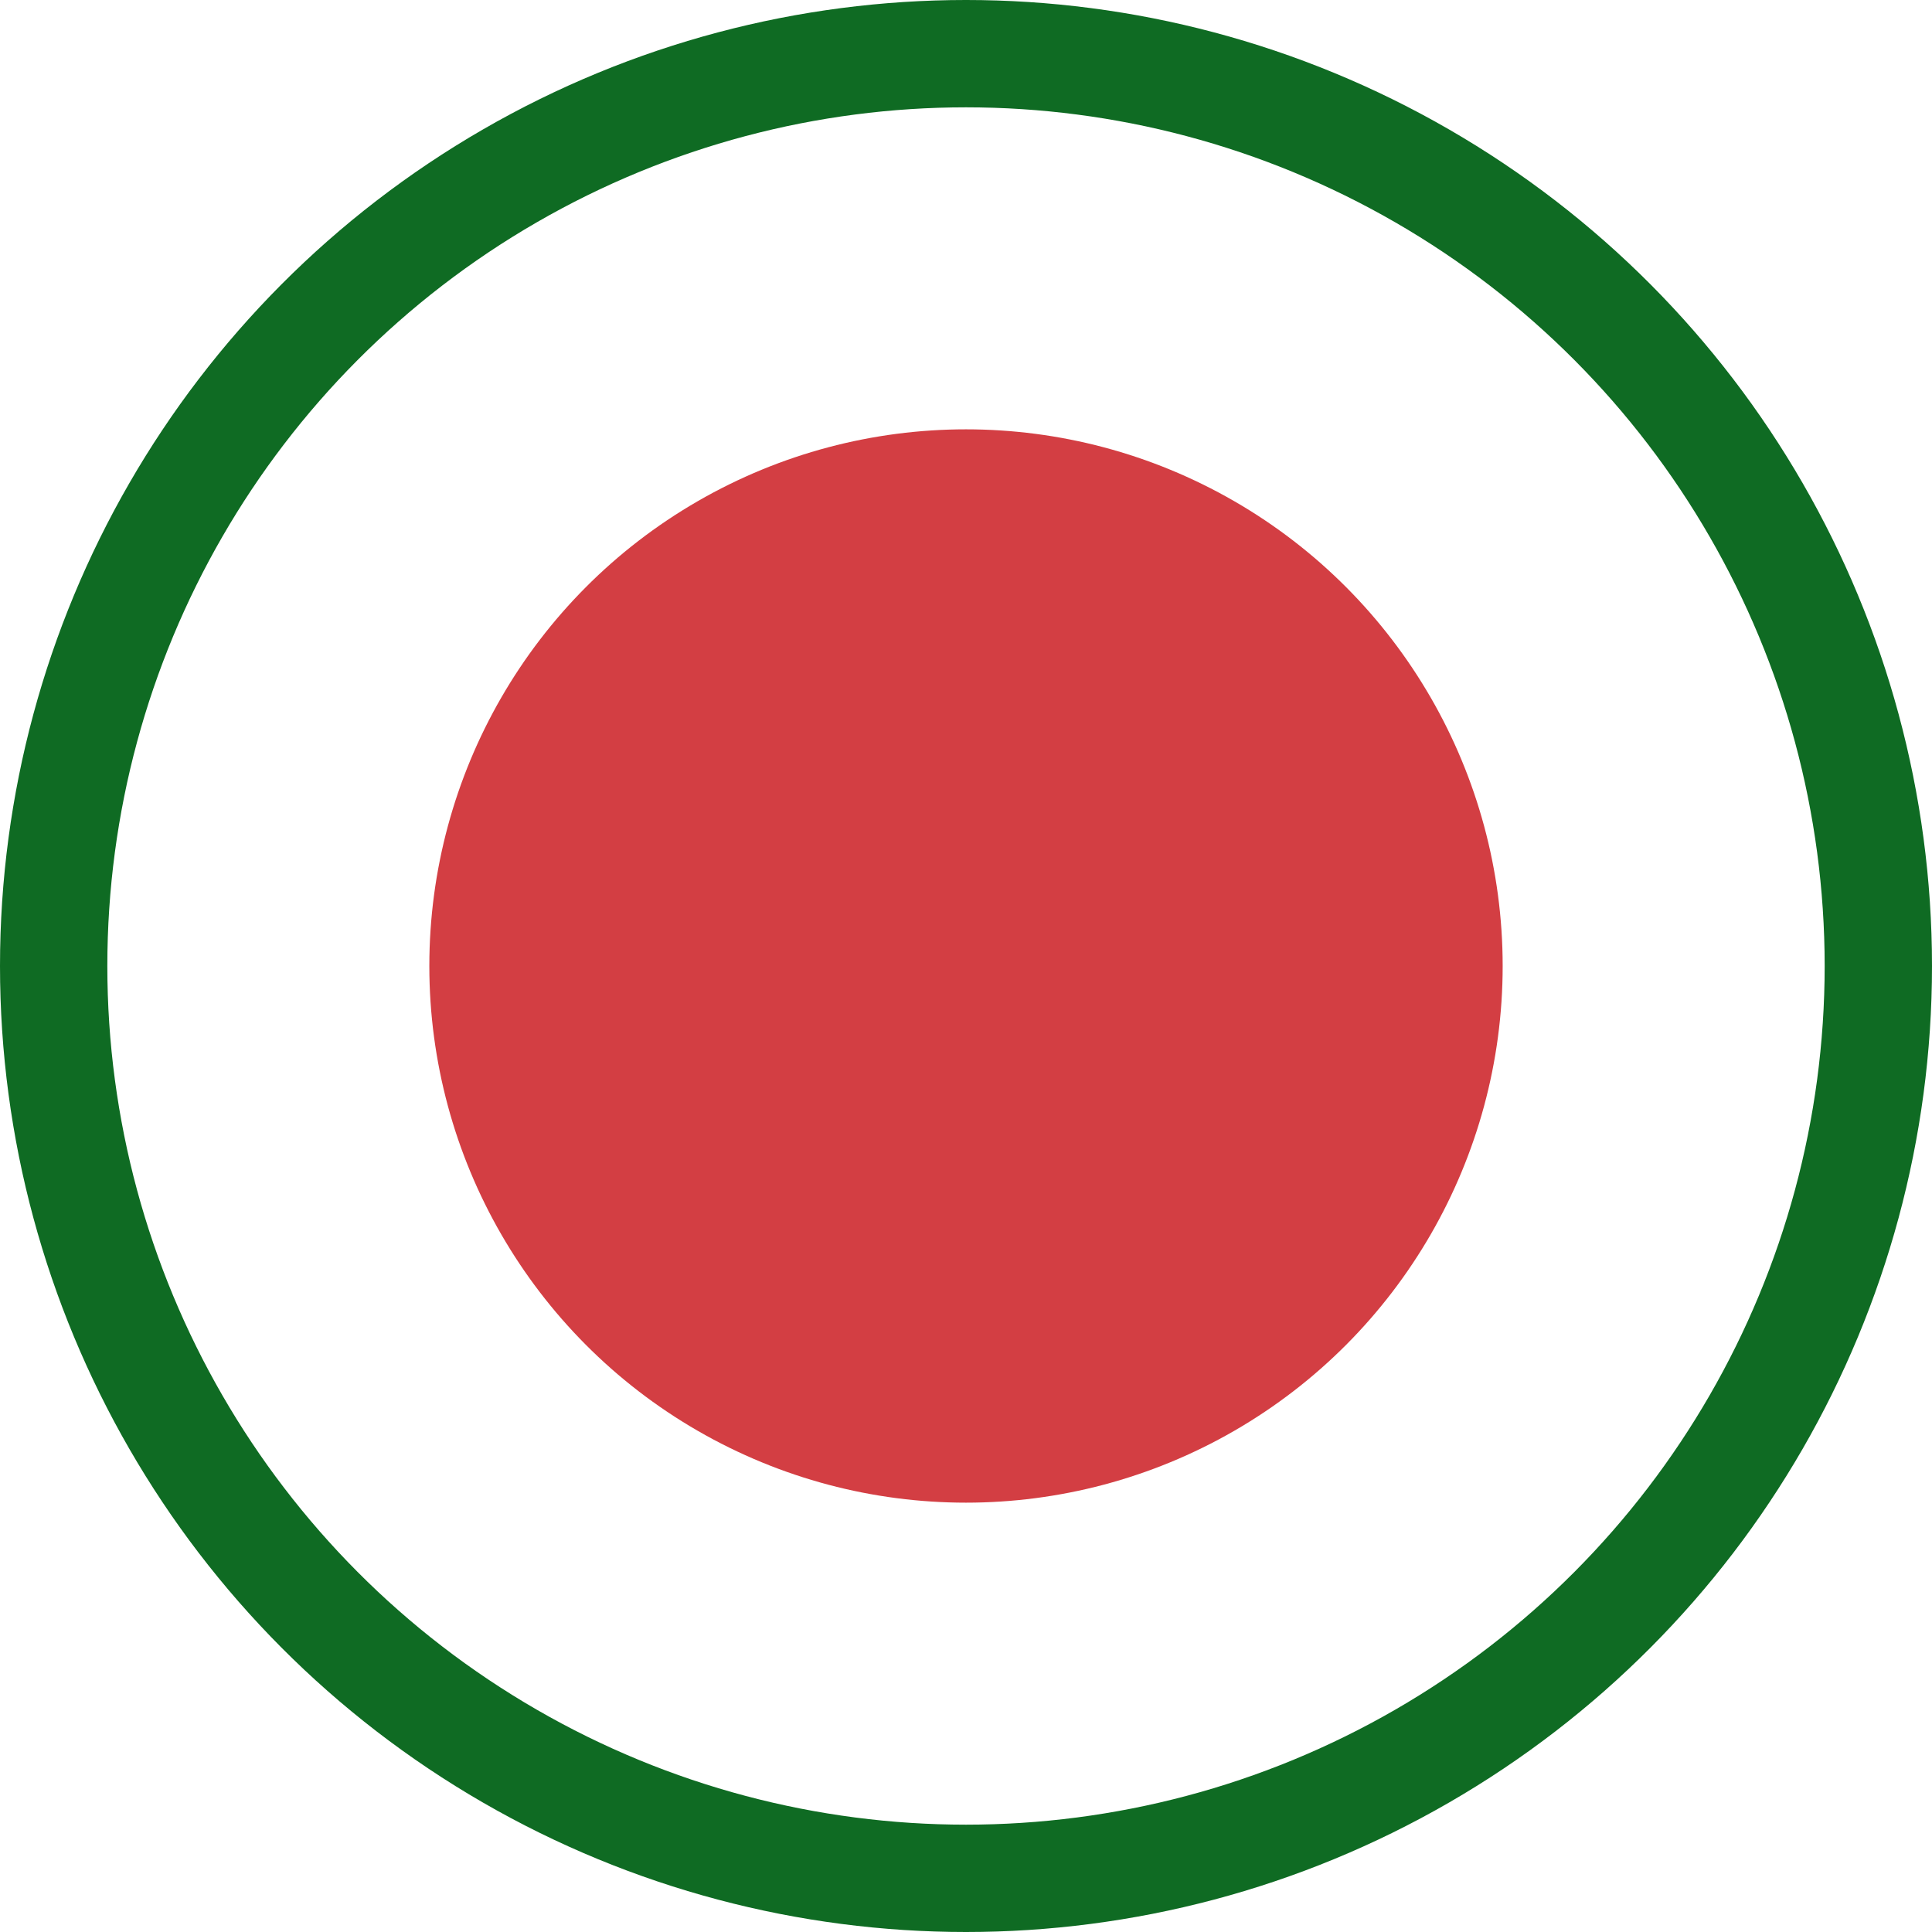
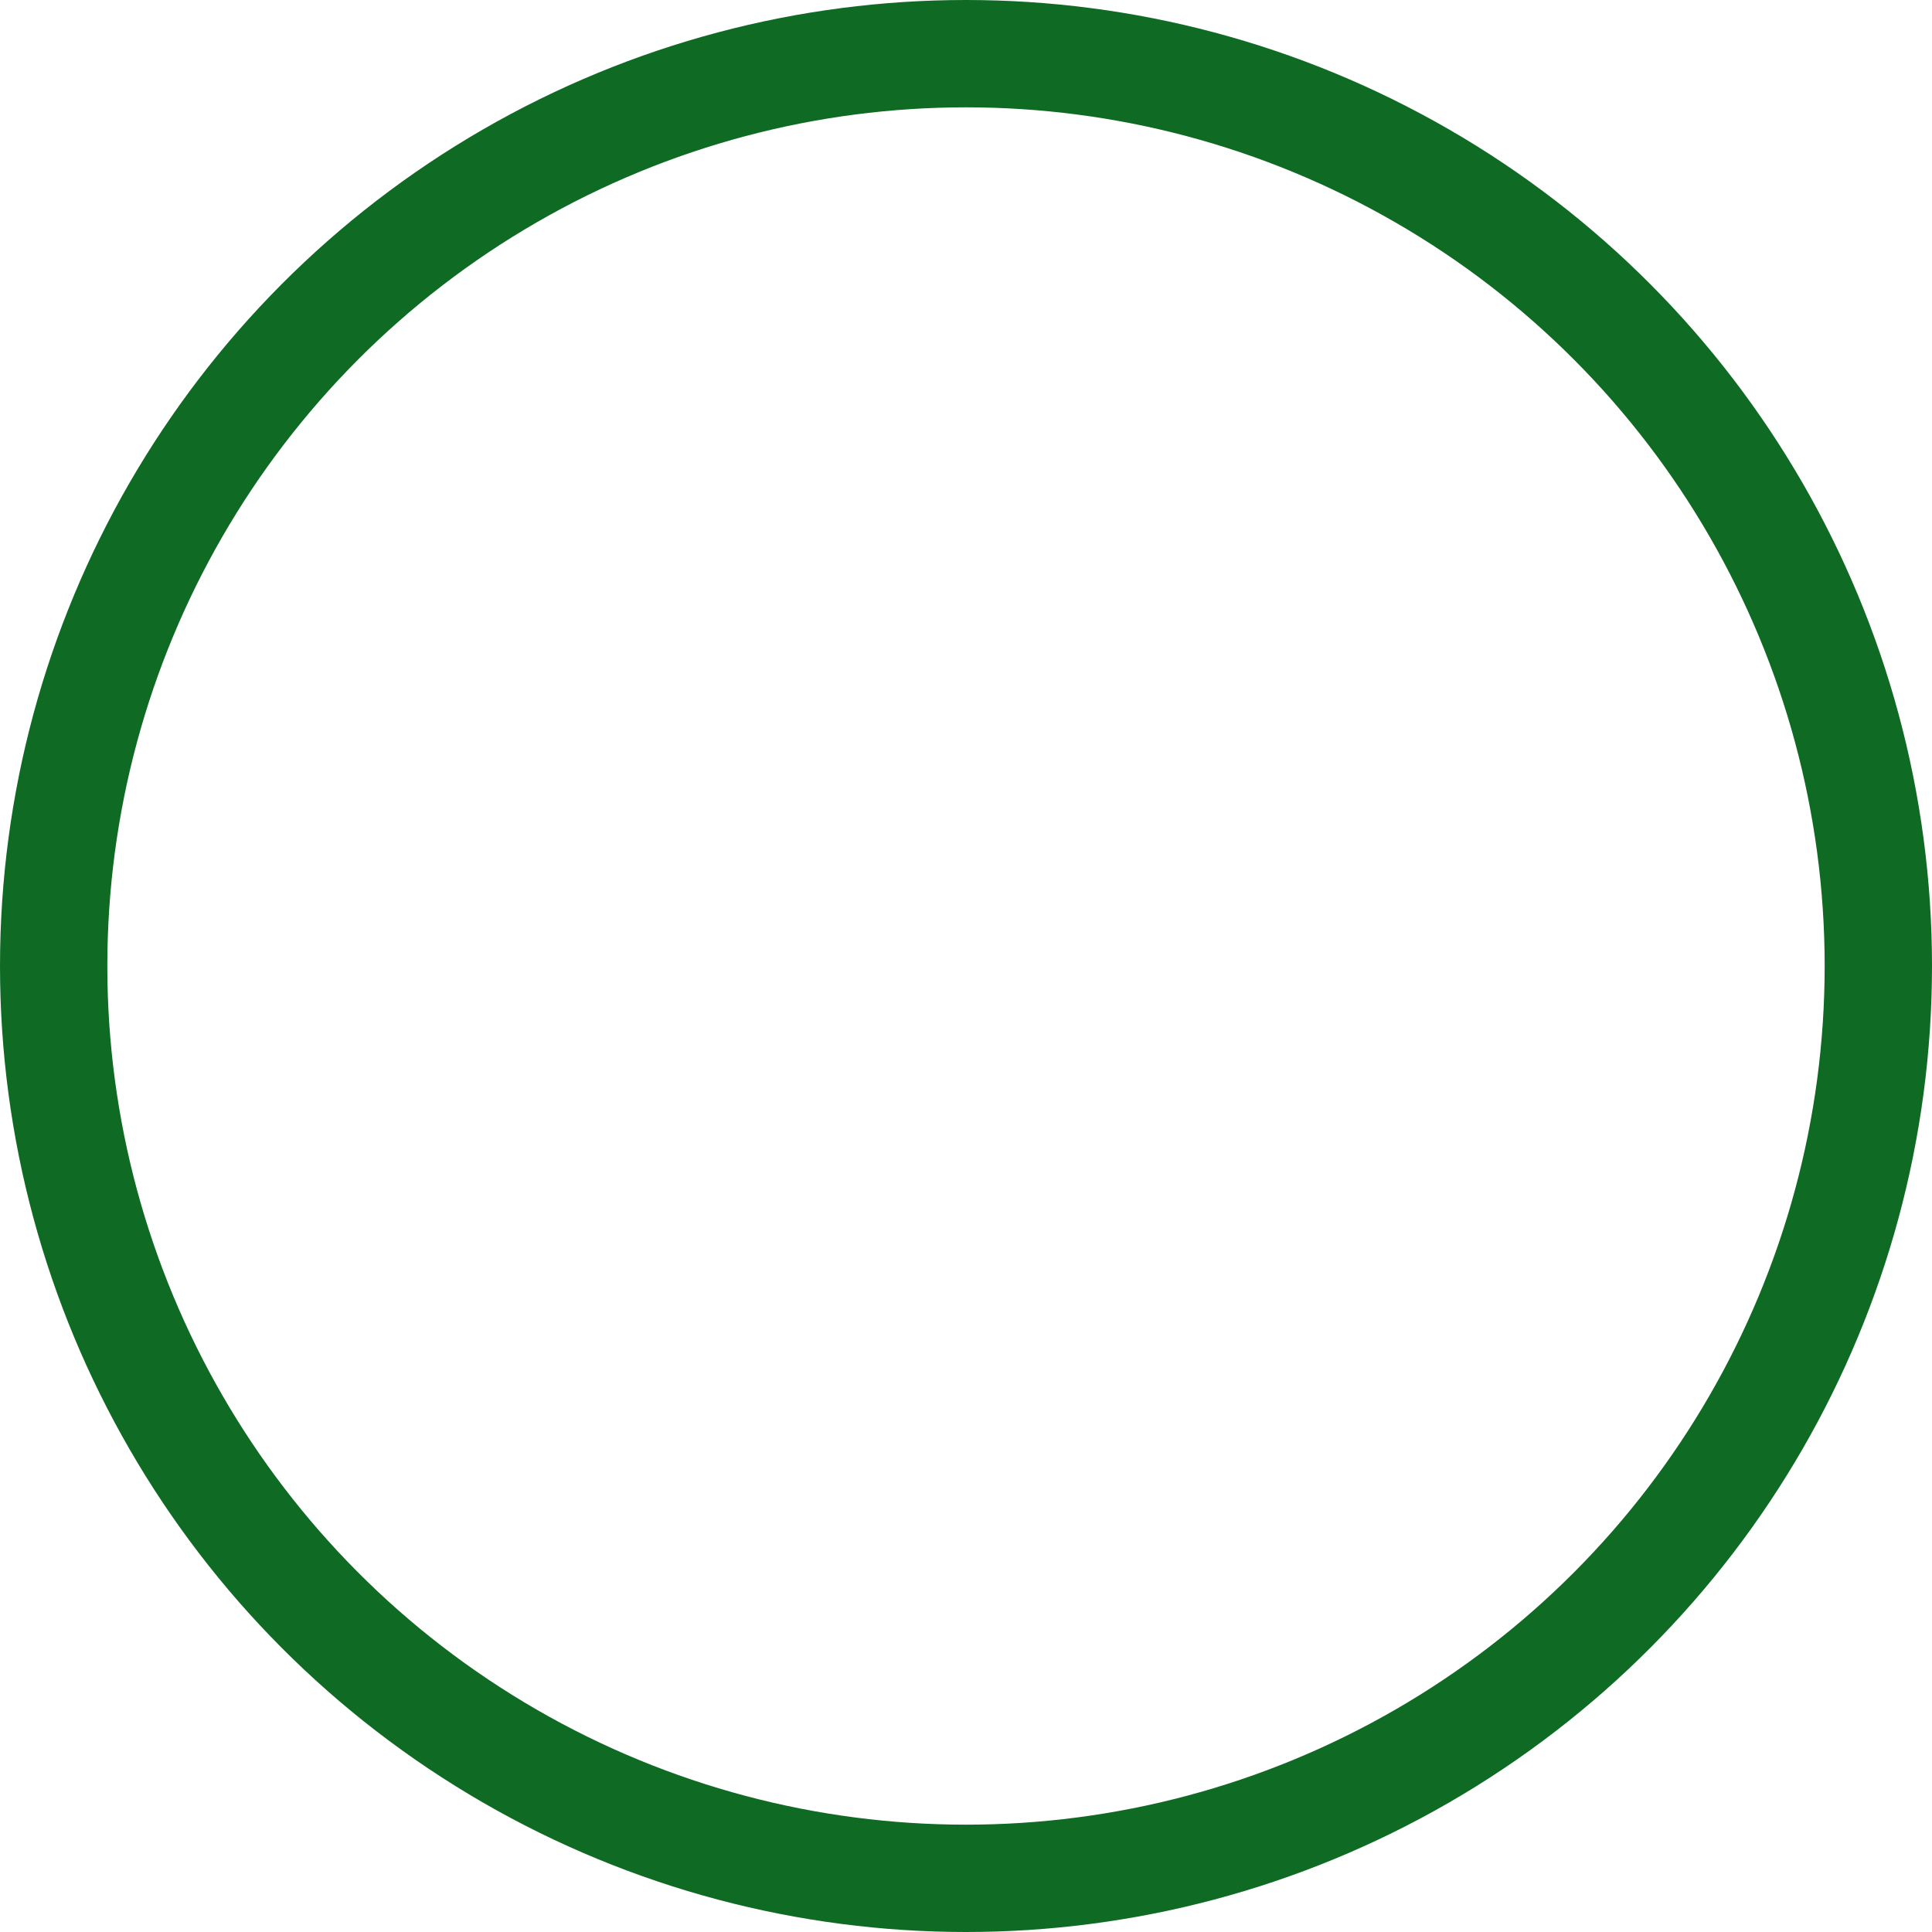
<svg xmlns="http://www.w3.org/2000/svg" width="18" height="18" viewBox="0 0 18 18" fill="none">
-   <circle cx="9" cy="9" r="5" fill="#D33E43" />
  <circle cx="9" cy="9" r="8.5" stroke="#0F6B23" />
</svg>